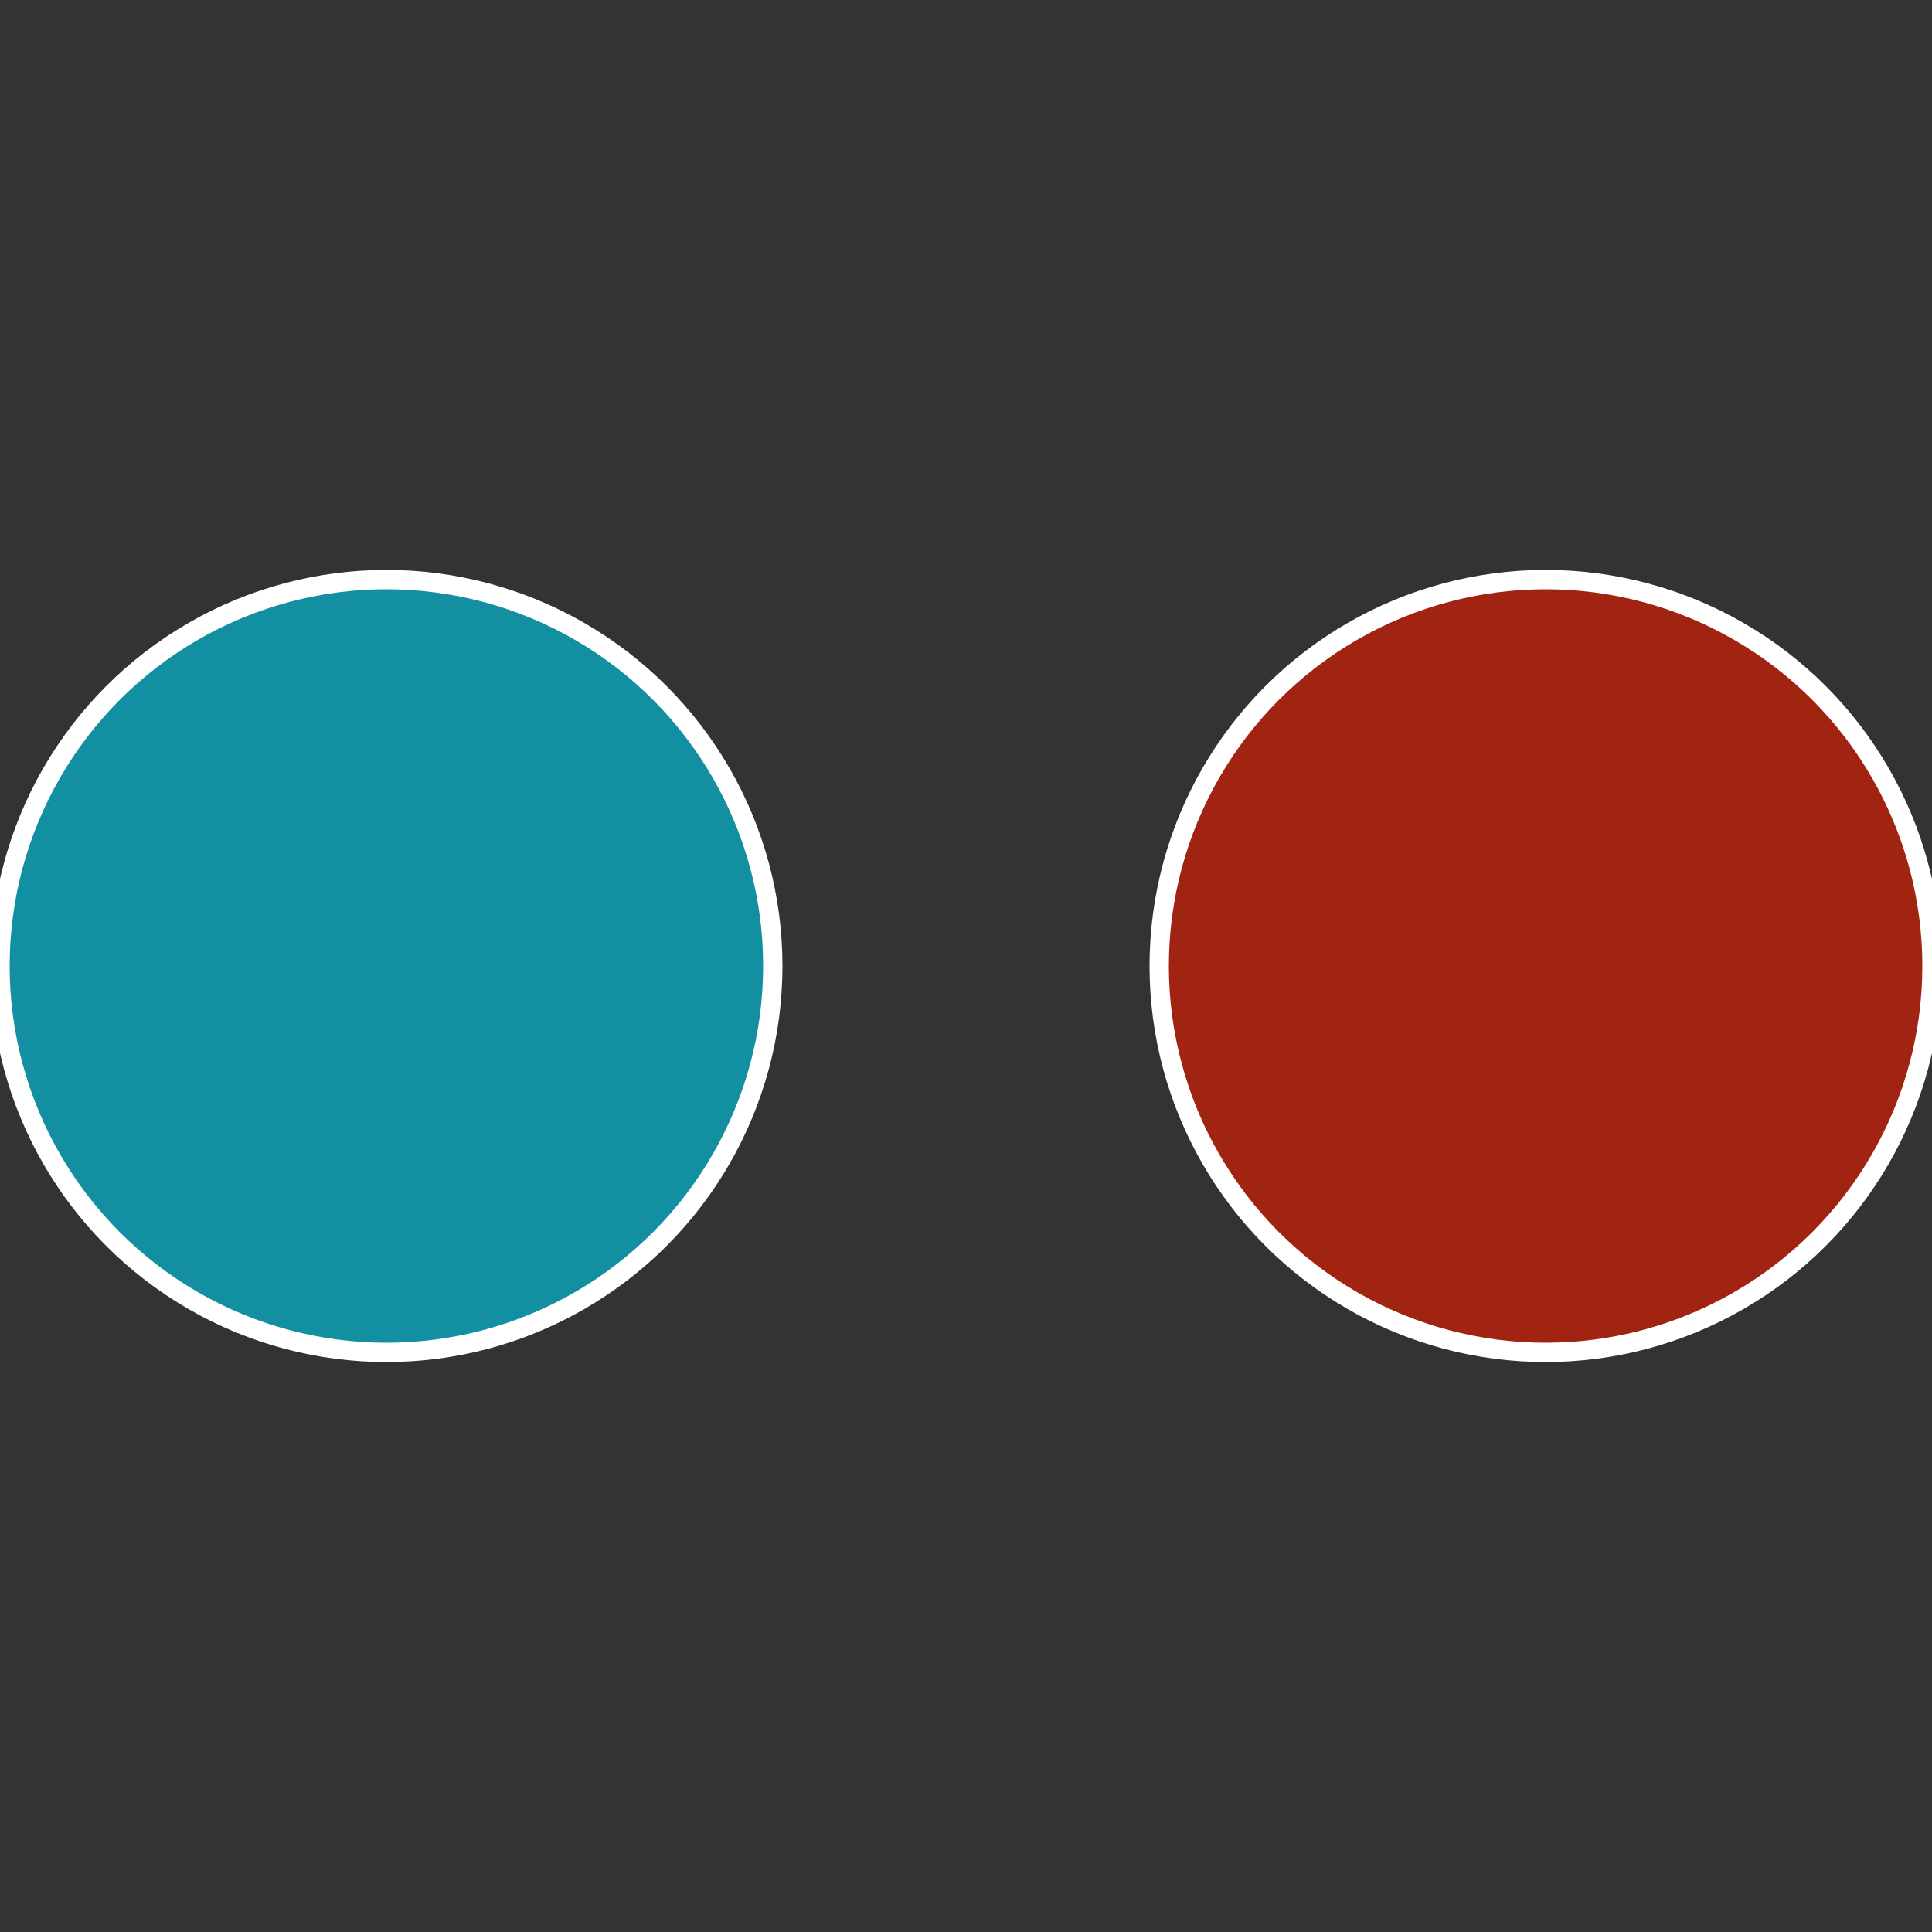
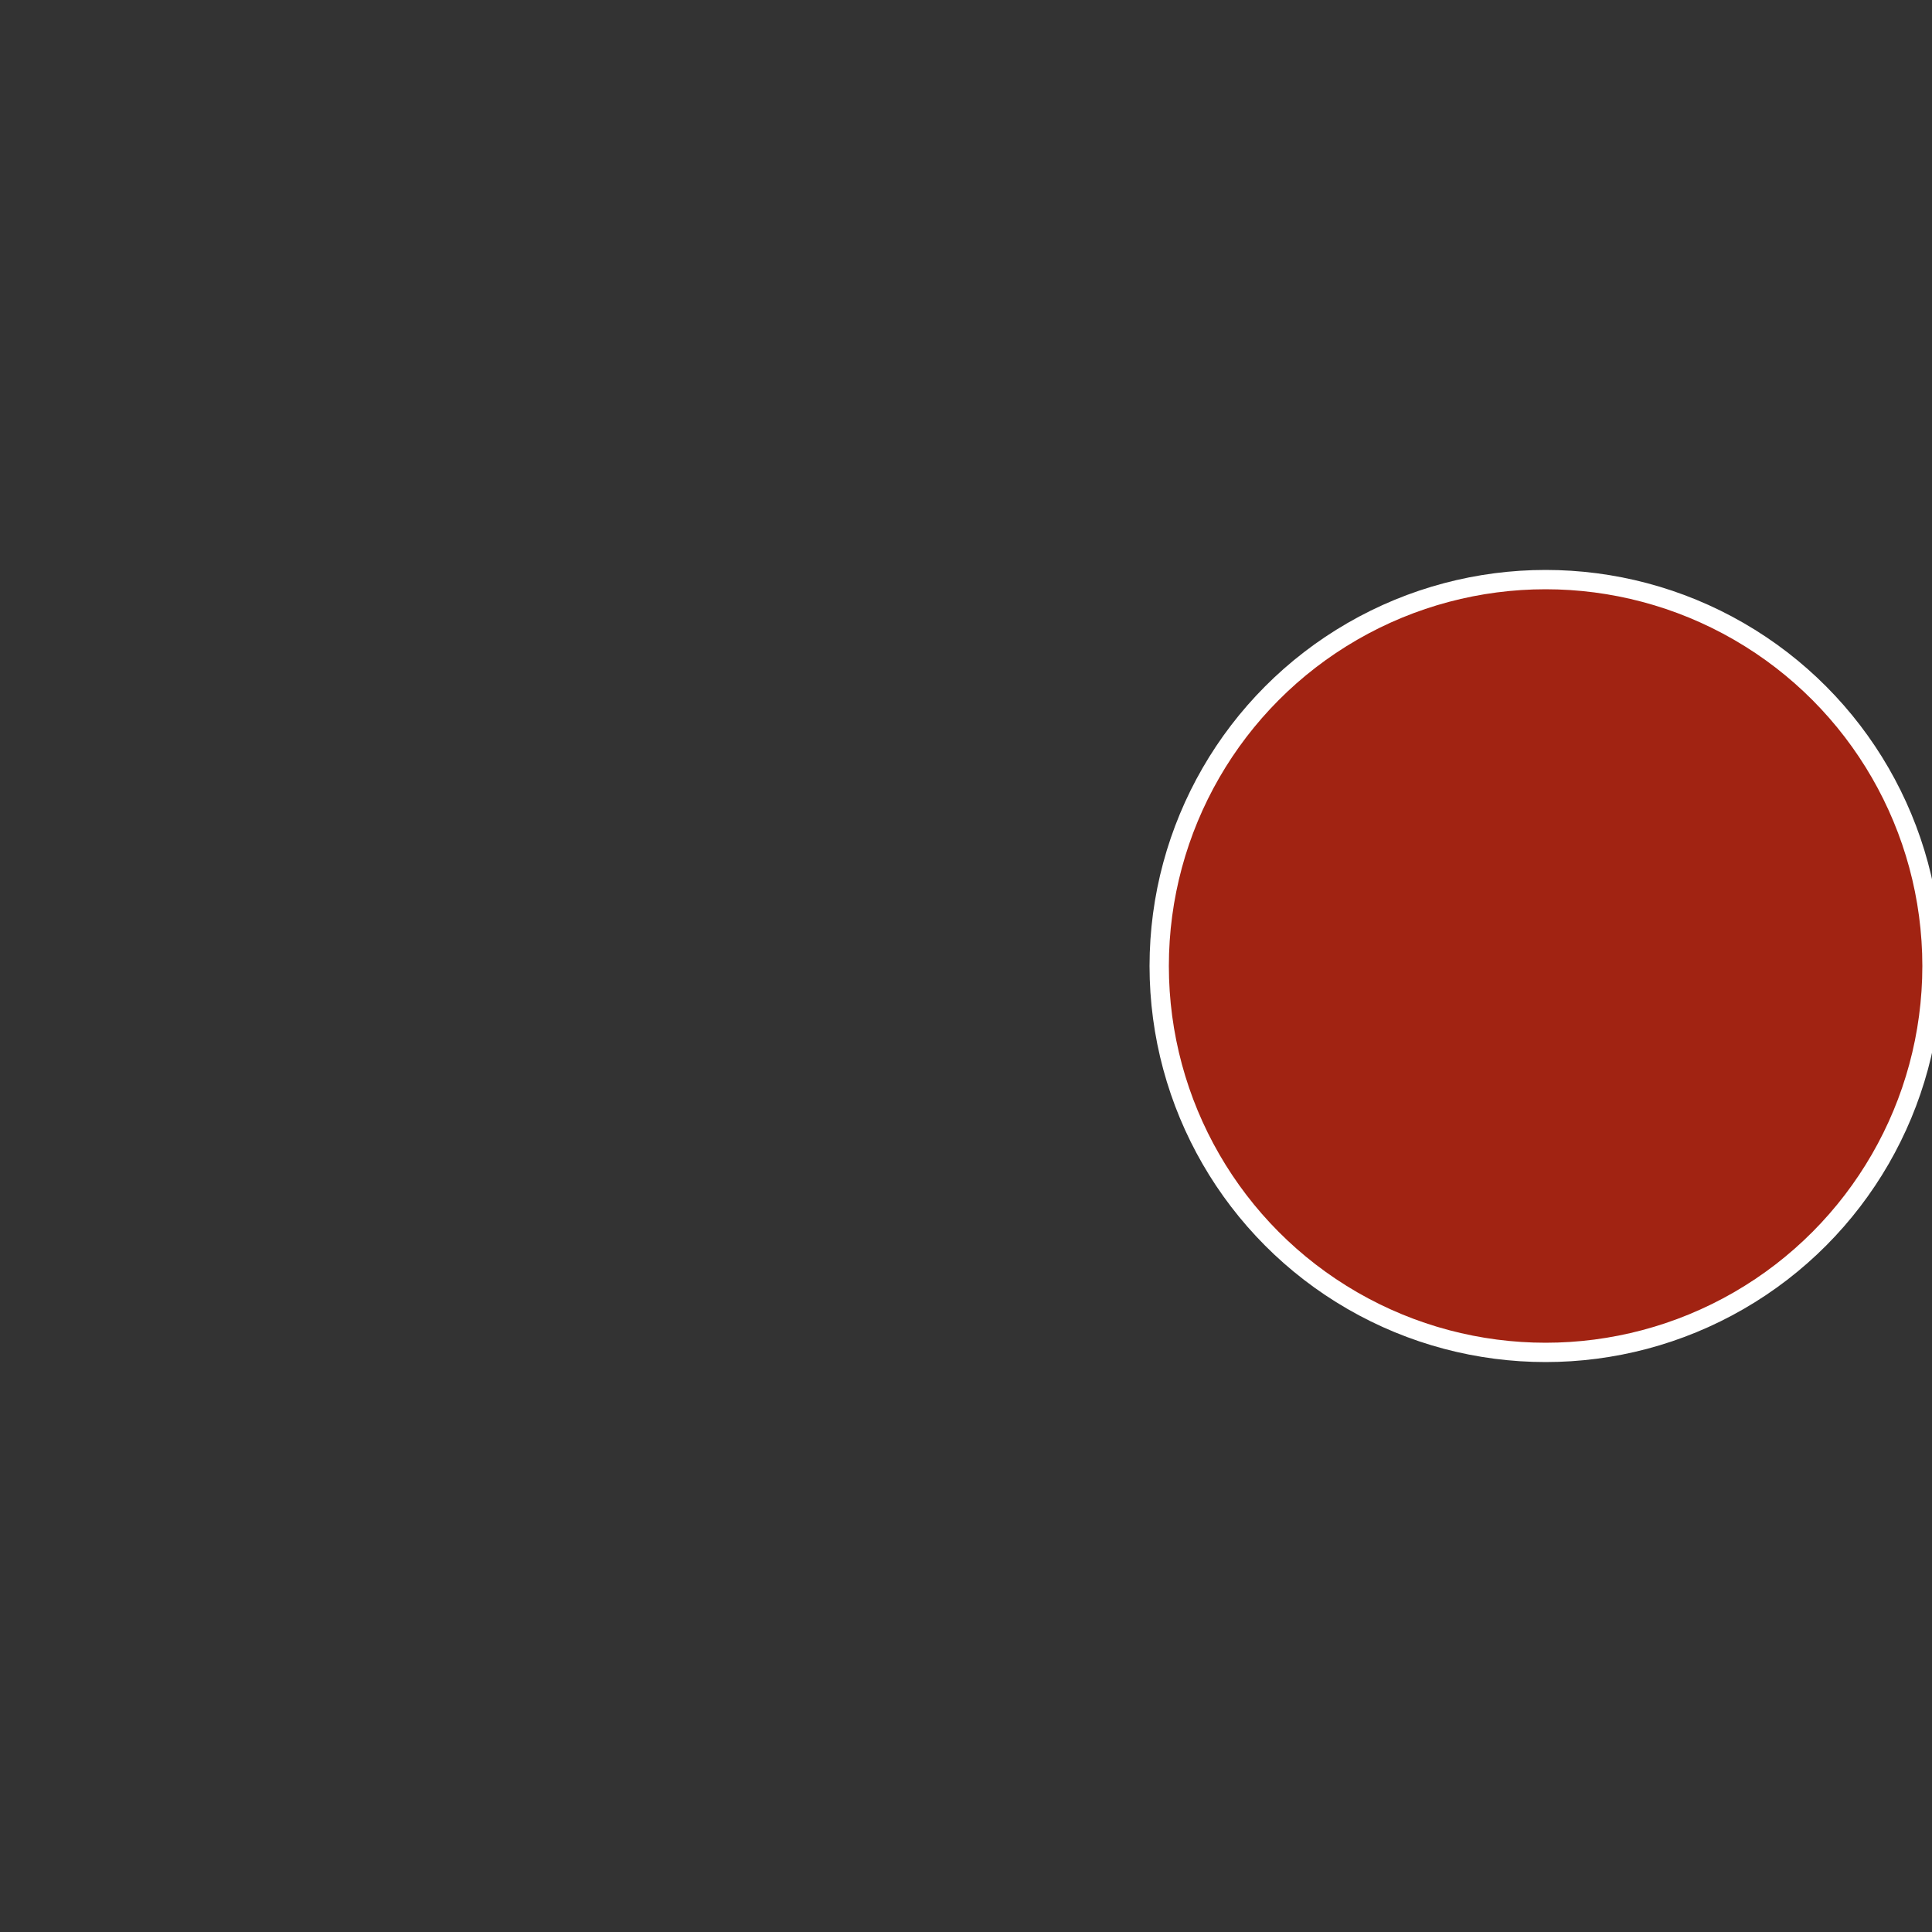
<svg xmlns="http://www.w3.org/2000/svg" width="500" height="500" viewBox="-1 -1 2 2">
  <rect x="-1" y="-1" width="2" height="2" fill="#333333" stroke="none" />
  <circle cx="0.6" cy="0" r="0.4" fill="#a12312" stroke="#fff" stroke-width="1%" />
-   <circle cx="-0.6" cy="7.3478807948841E-17" r="0.4" fill="#1290a1" stroke="#fff" stroke-width="1%" />
</svg>